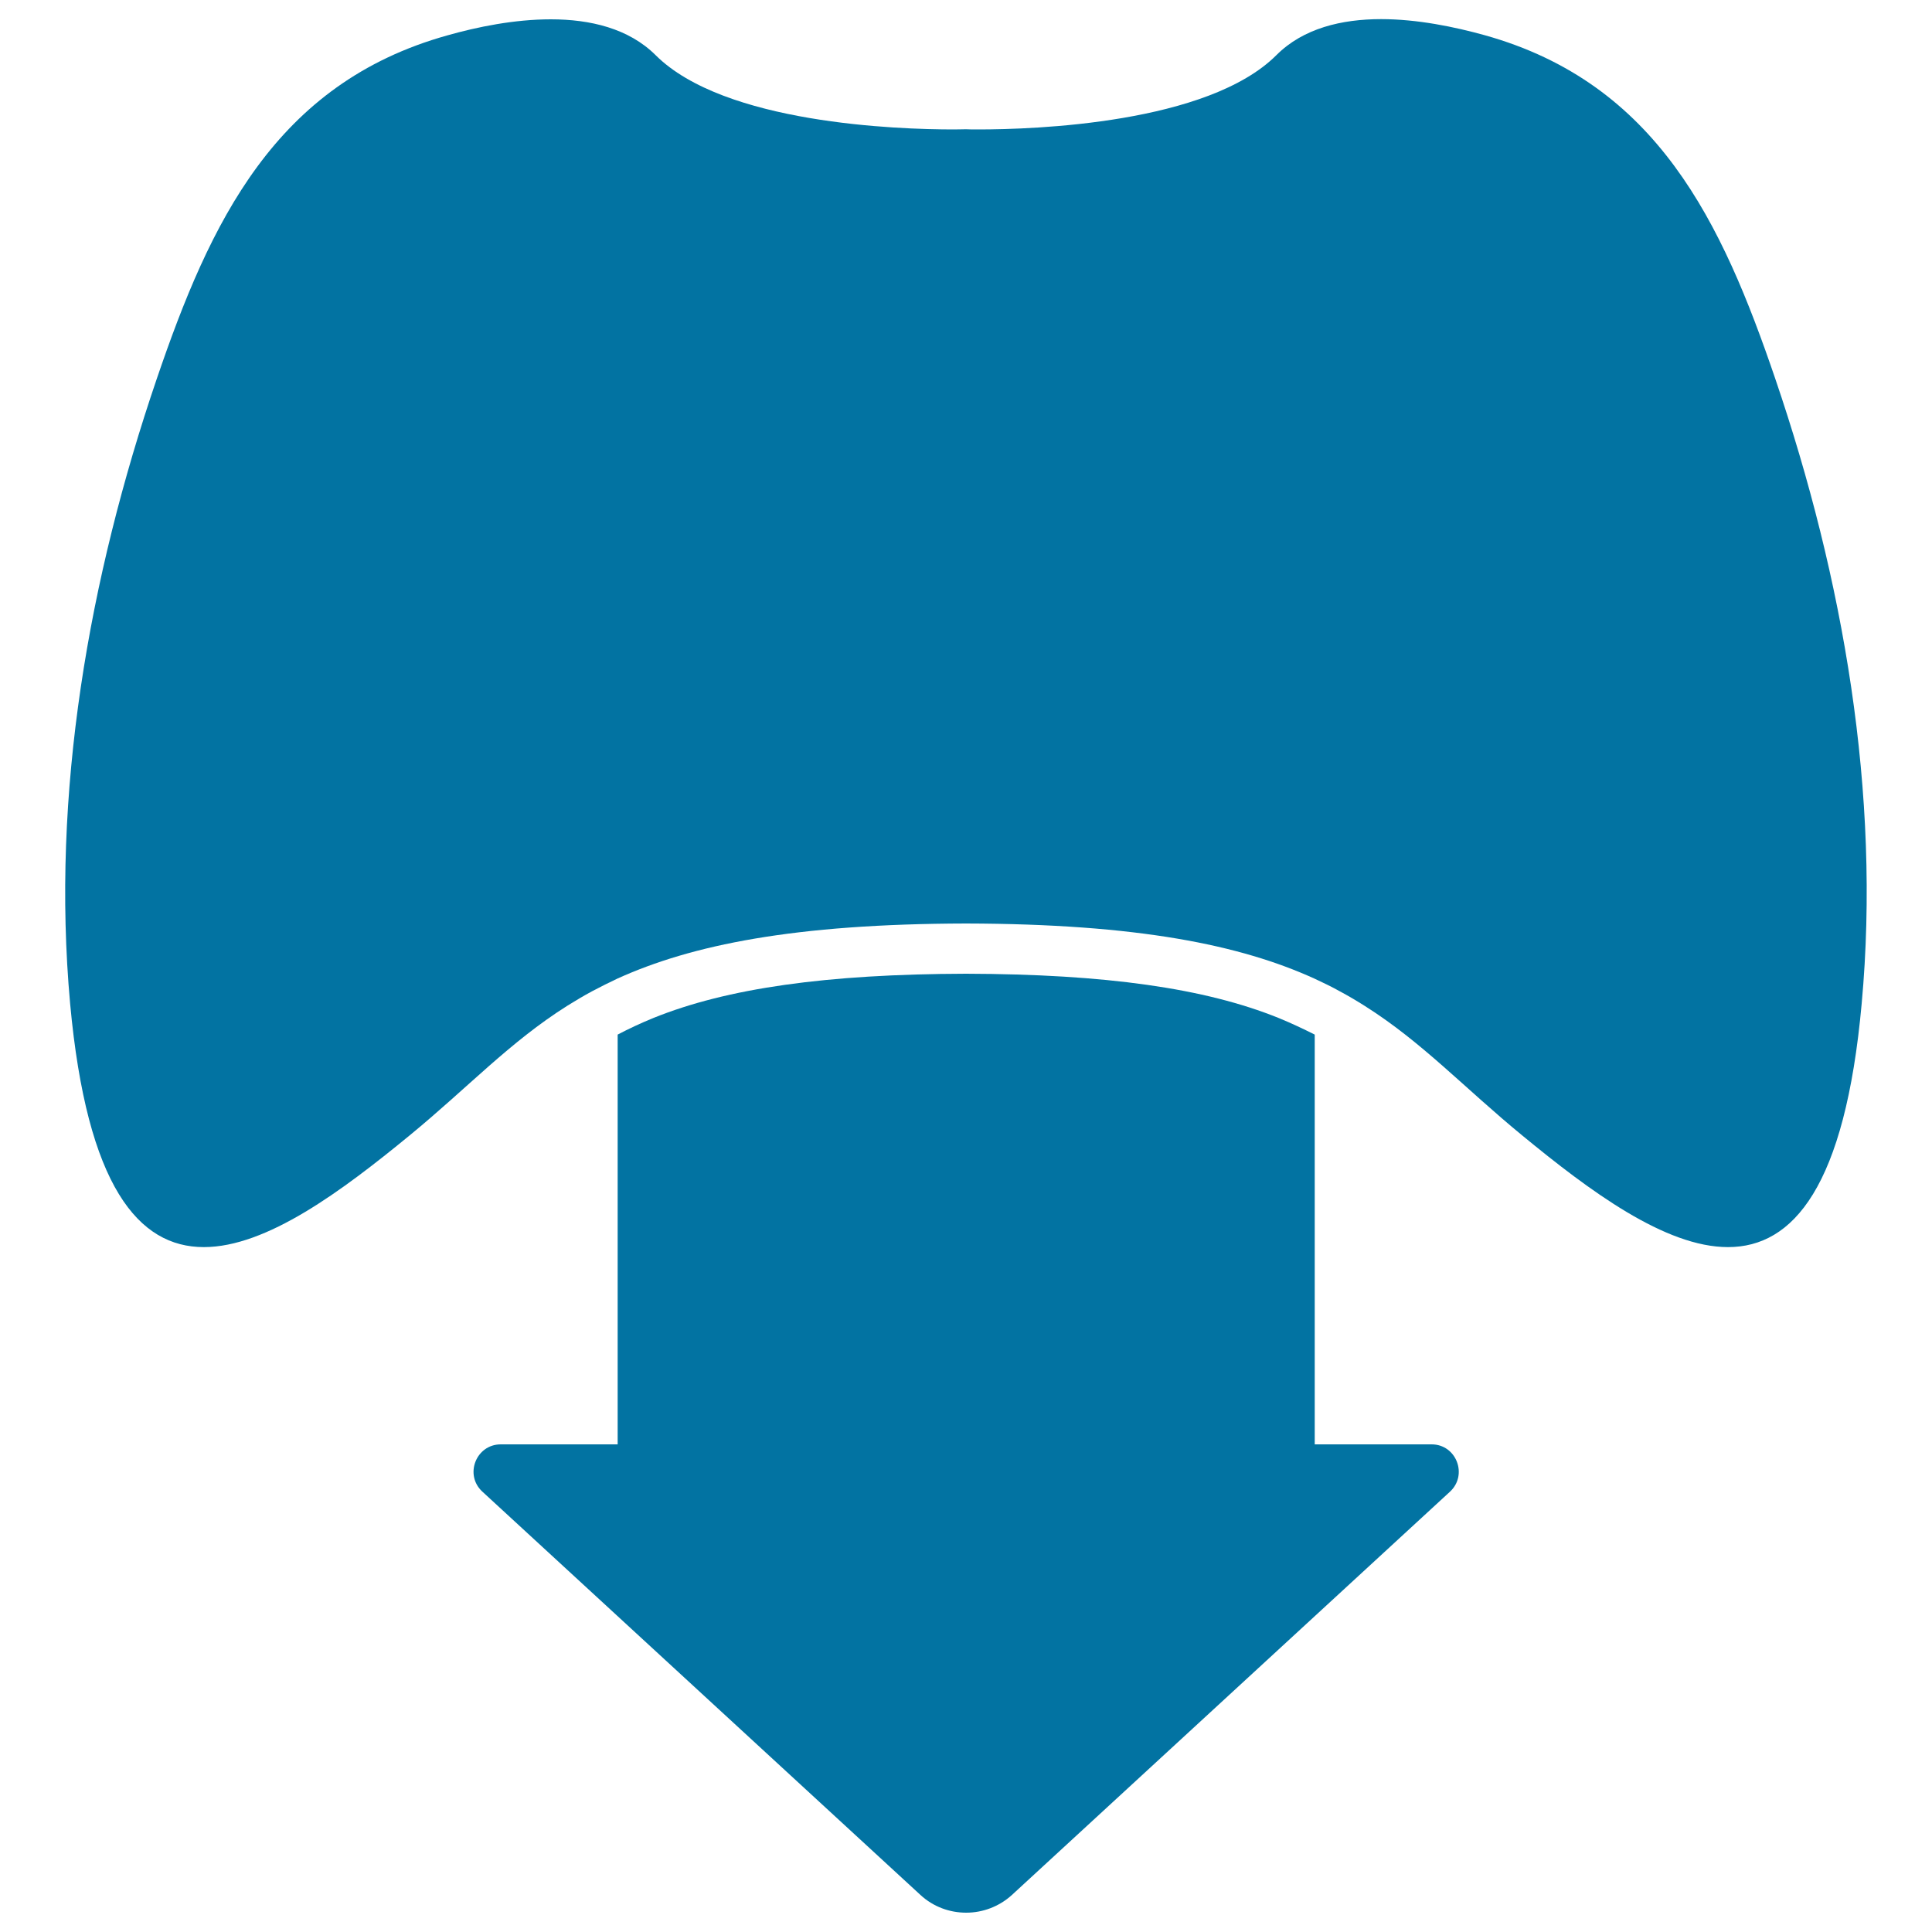
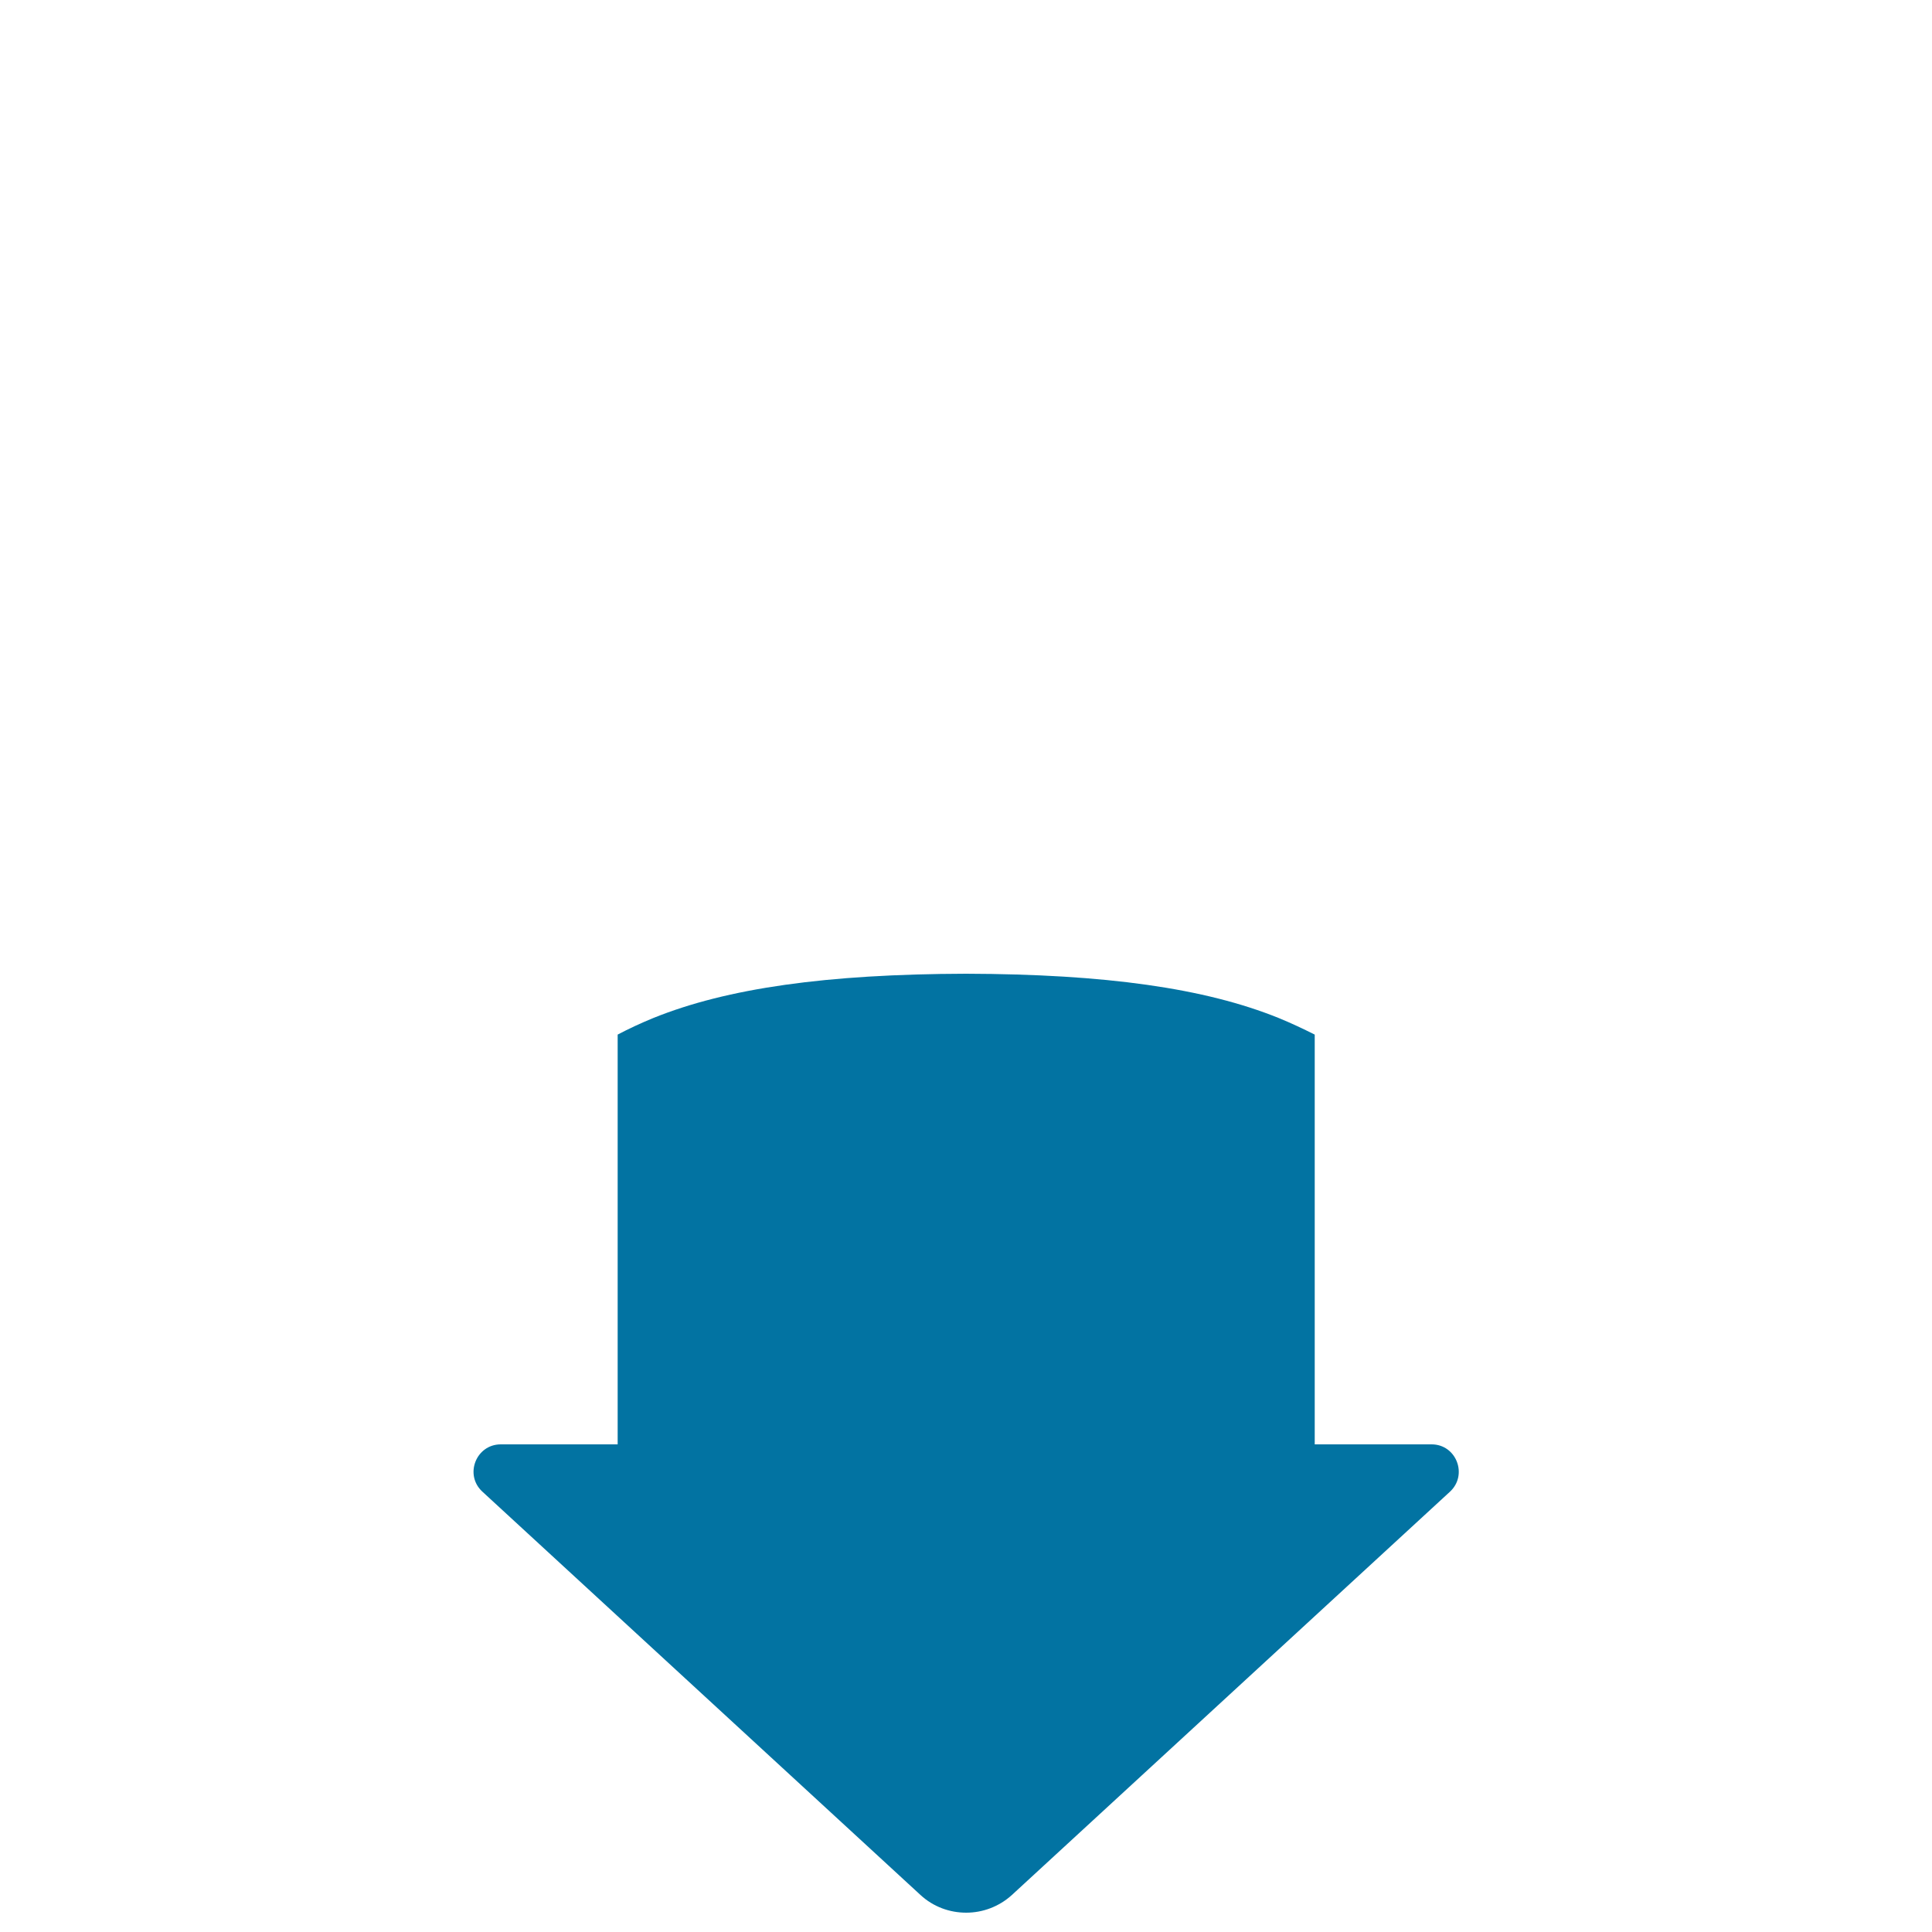
<svg xmlns="http://www.w3.org/2000/svg" viewBox="0 0 1000 1000" style="fill:#0273a2">
  <title>Download Symbol SVG icon</title>
  <g>
    <g>
      <path d="M661.8,526.9c-38.1-15.4-89.5-22.7-161.8-22.9c-72.3,0.2-123.7,7.5-161.8,22.9c-6.6,2.7-12.8,5.6-18.5,8.6v212.1h-60.5c-12.8,0-19,15.8-9.5,24.5l226.7,208.7c6.7,6.2,15.2,9.2,23.7,9.2s17-3.1,23.7-9.2l226.7-208.7c9.4-8.7,3.3-24.5-9.5-24.5h-60.5V535.5C674.5,532.5,668.4,529.6,661.8,526.9z" />
-       <path d="M918.9,196.1c-27.6-81-61.2-153-150.5-177.9c-15.5-4.3-34.8-8.3-53.5-8.3c-20.4,0-40.3,4.7-54.2,18.6C625.2,64,535.4,67,506.4,67c-2.7,0-4.8,0-6.4-0.1c-1.5,0-3.7,0.1-6.4,0.1c-29,0-118.8-3-154.3-38.5C325.4,14.7,305.5,10,285.1,10c-18.8,0-38,3.9-53.5,8.3c-89.3,24.9-122.9,96.9-150.5,177.9C46,299.2,26.4,410.6,36.3,519.5c8.7,94.8,35.5,126,69.2,126c32.5,0,71.4-29,106.5-57.8c30.2-24.8,51.8-48.3,81.6-67.1c4.2-2.6,8.5-5.2,13-7.6c4.2-2.2,8.5-4.4,13-6.5C358,489.1,411,478.2,500,478c89,0.2,142,11.1,180.3,28.5c4.5,2.1,8.9,4.2,13,6.5c4.5,2.4,8.9,5,13,7.6c29.8,18.8,51.4,42.3,81.6,67.1c35,28.8,74,57.8,106.5,57.8c33.7,0,60.6-31.1,69.2-126C973.6,410.6,954,299.2,918.9,196.1z" />
    </g>
  </g>
</svg>